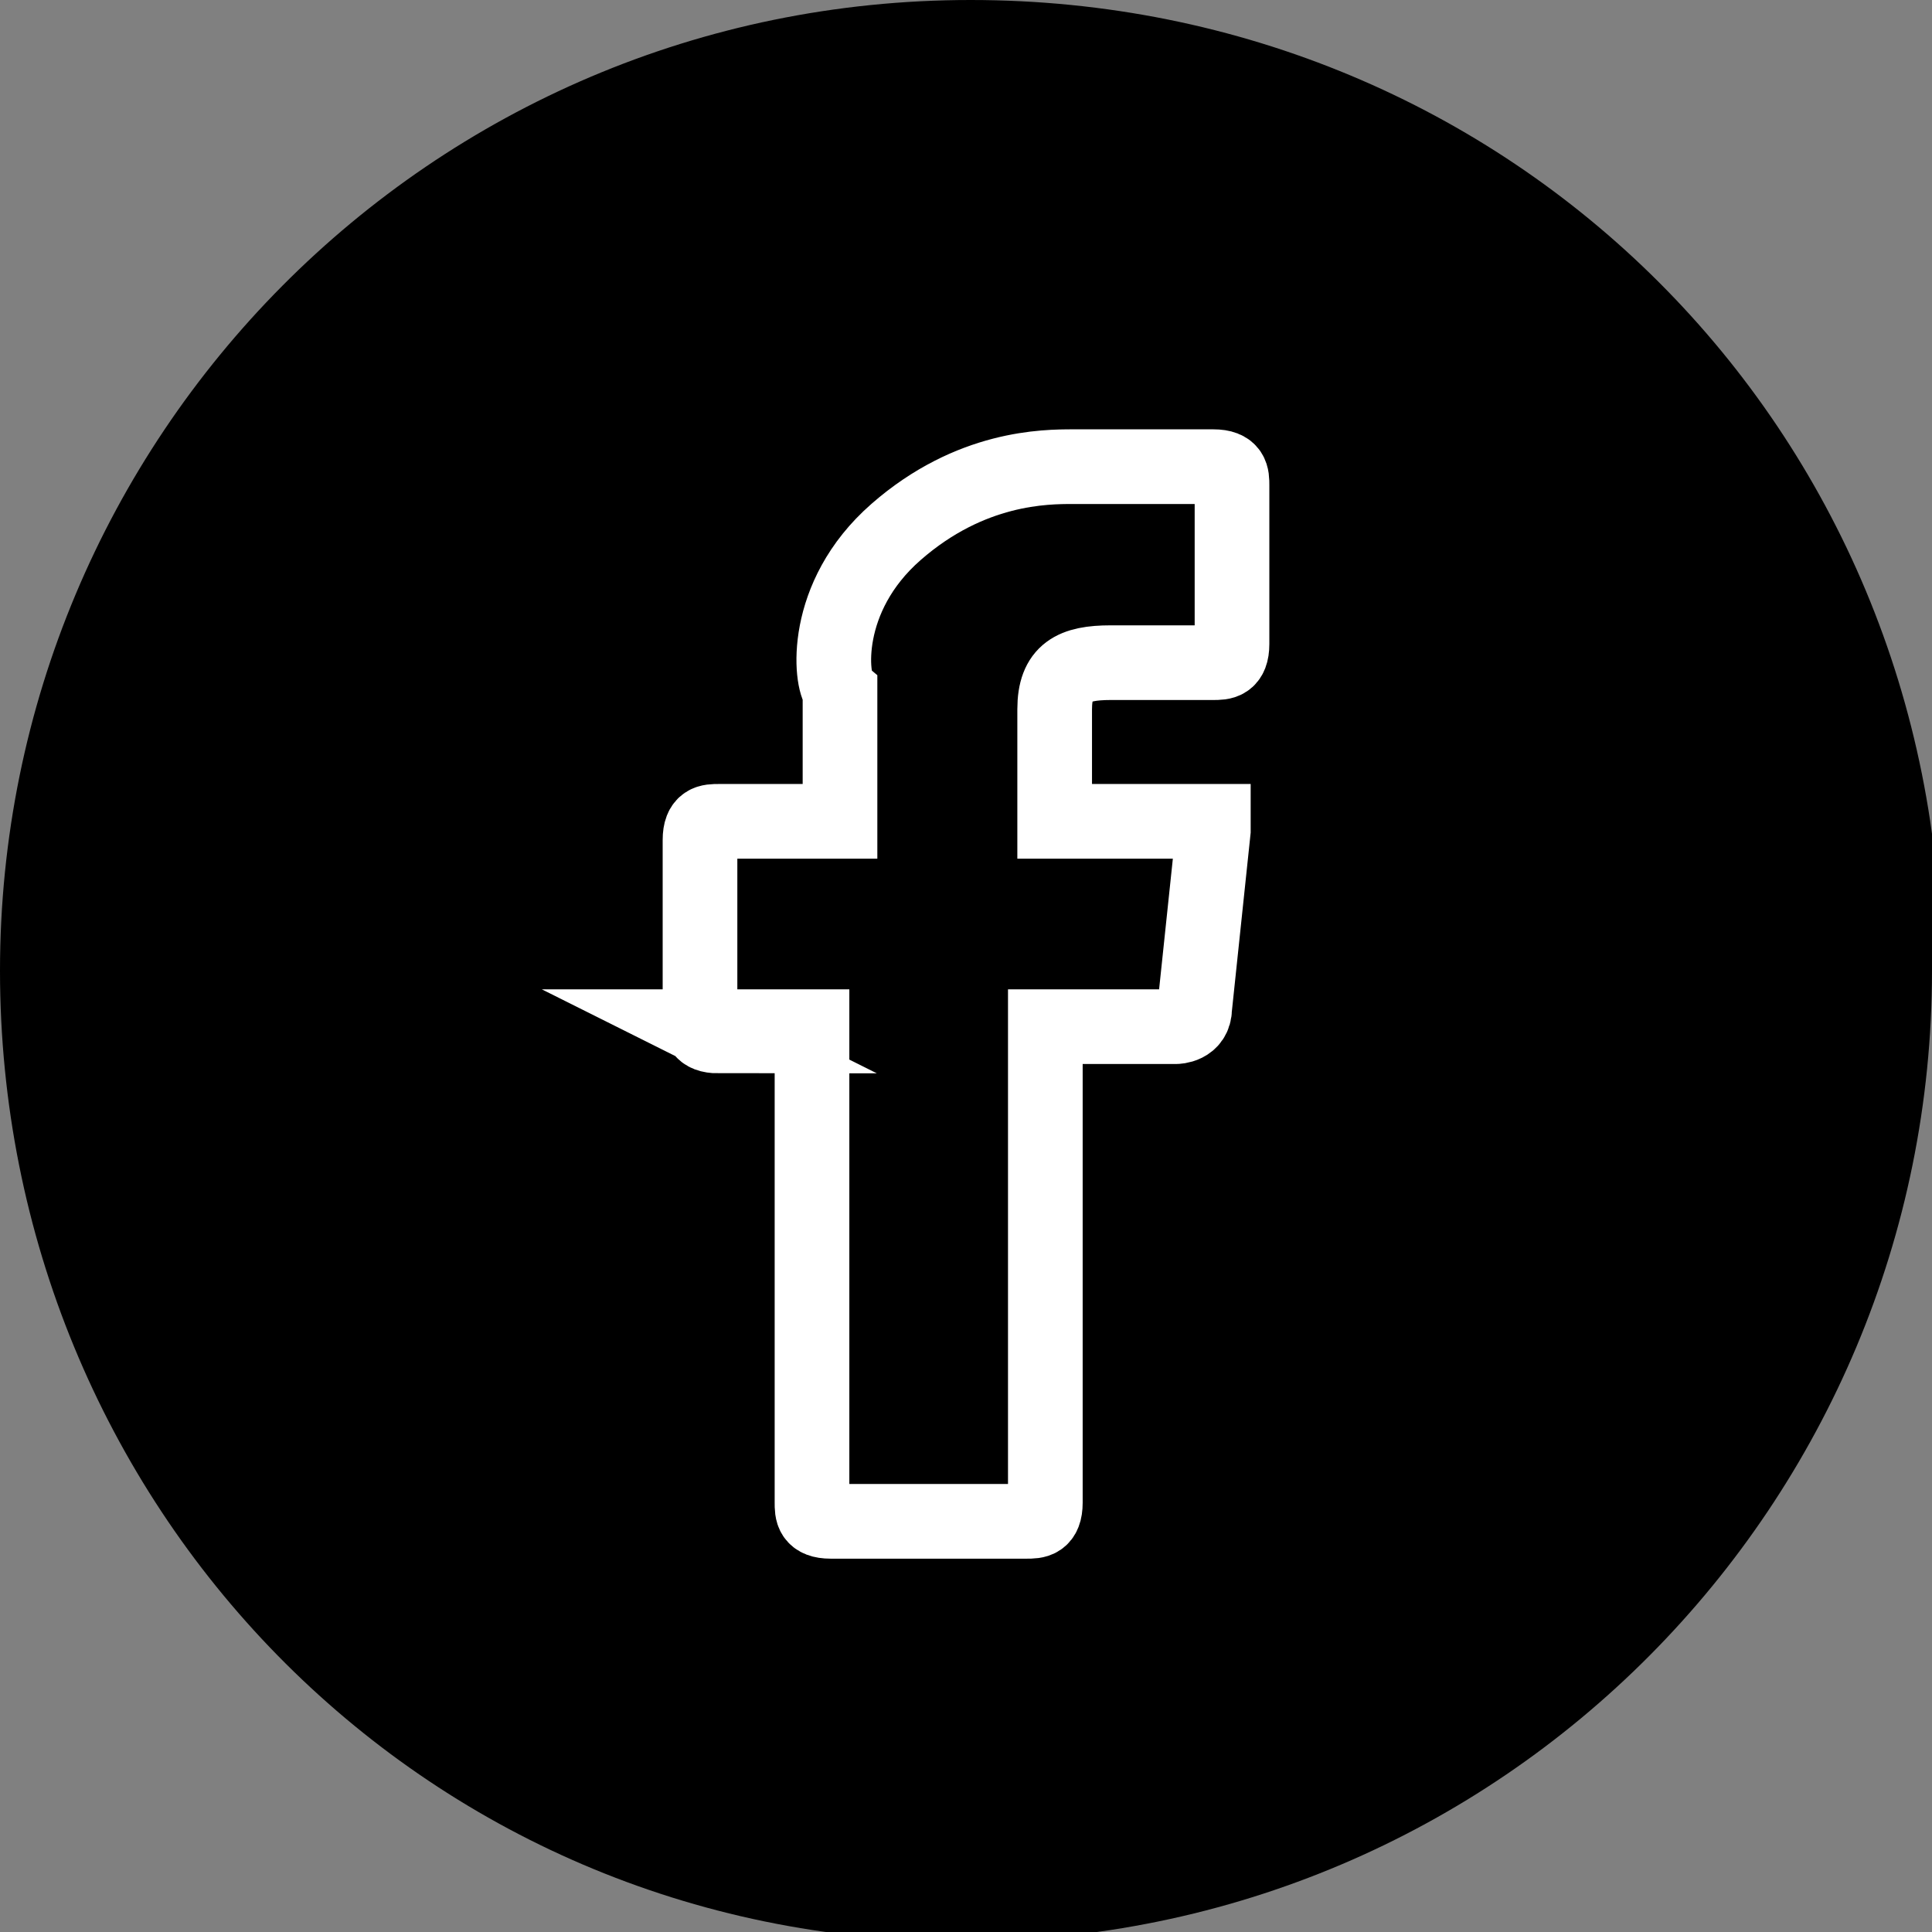
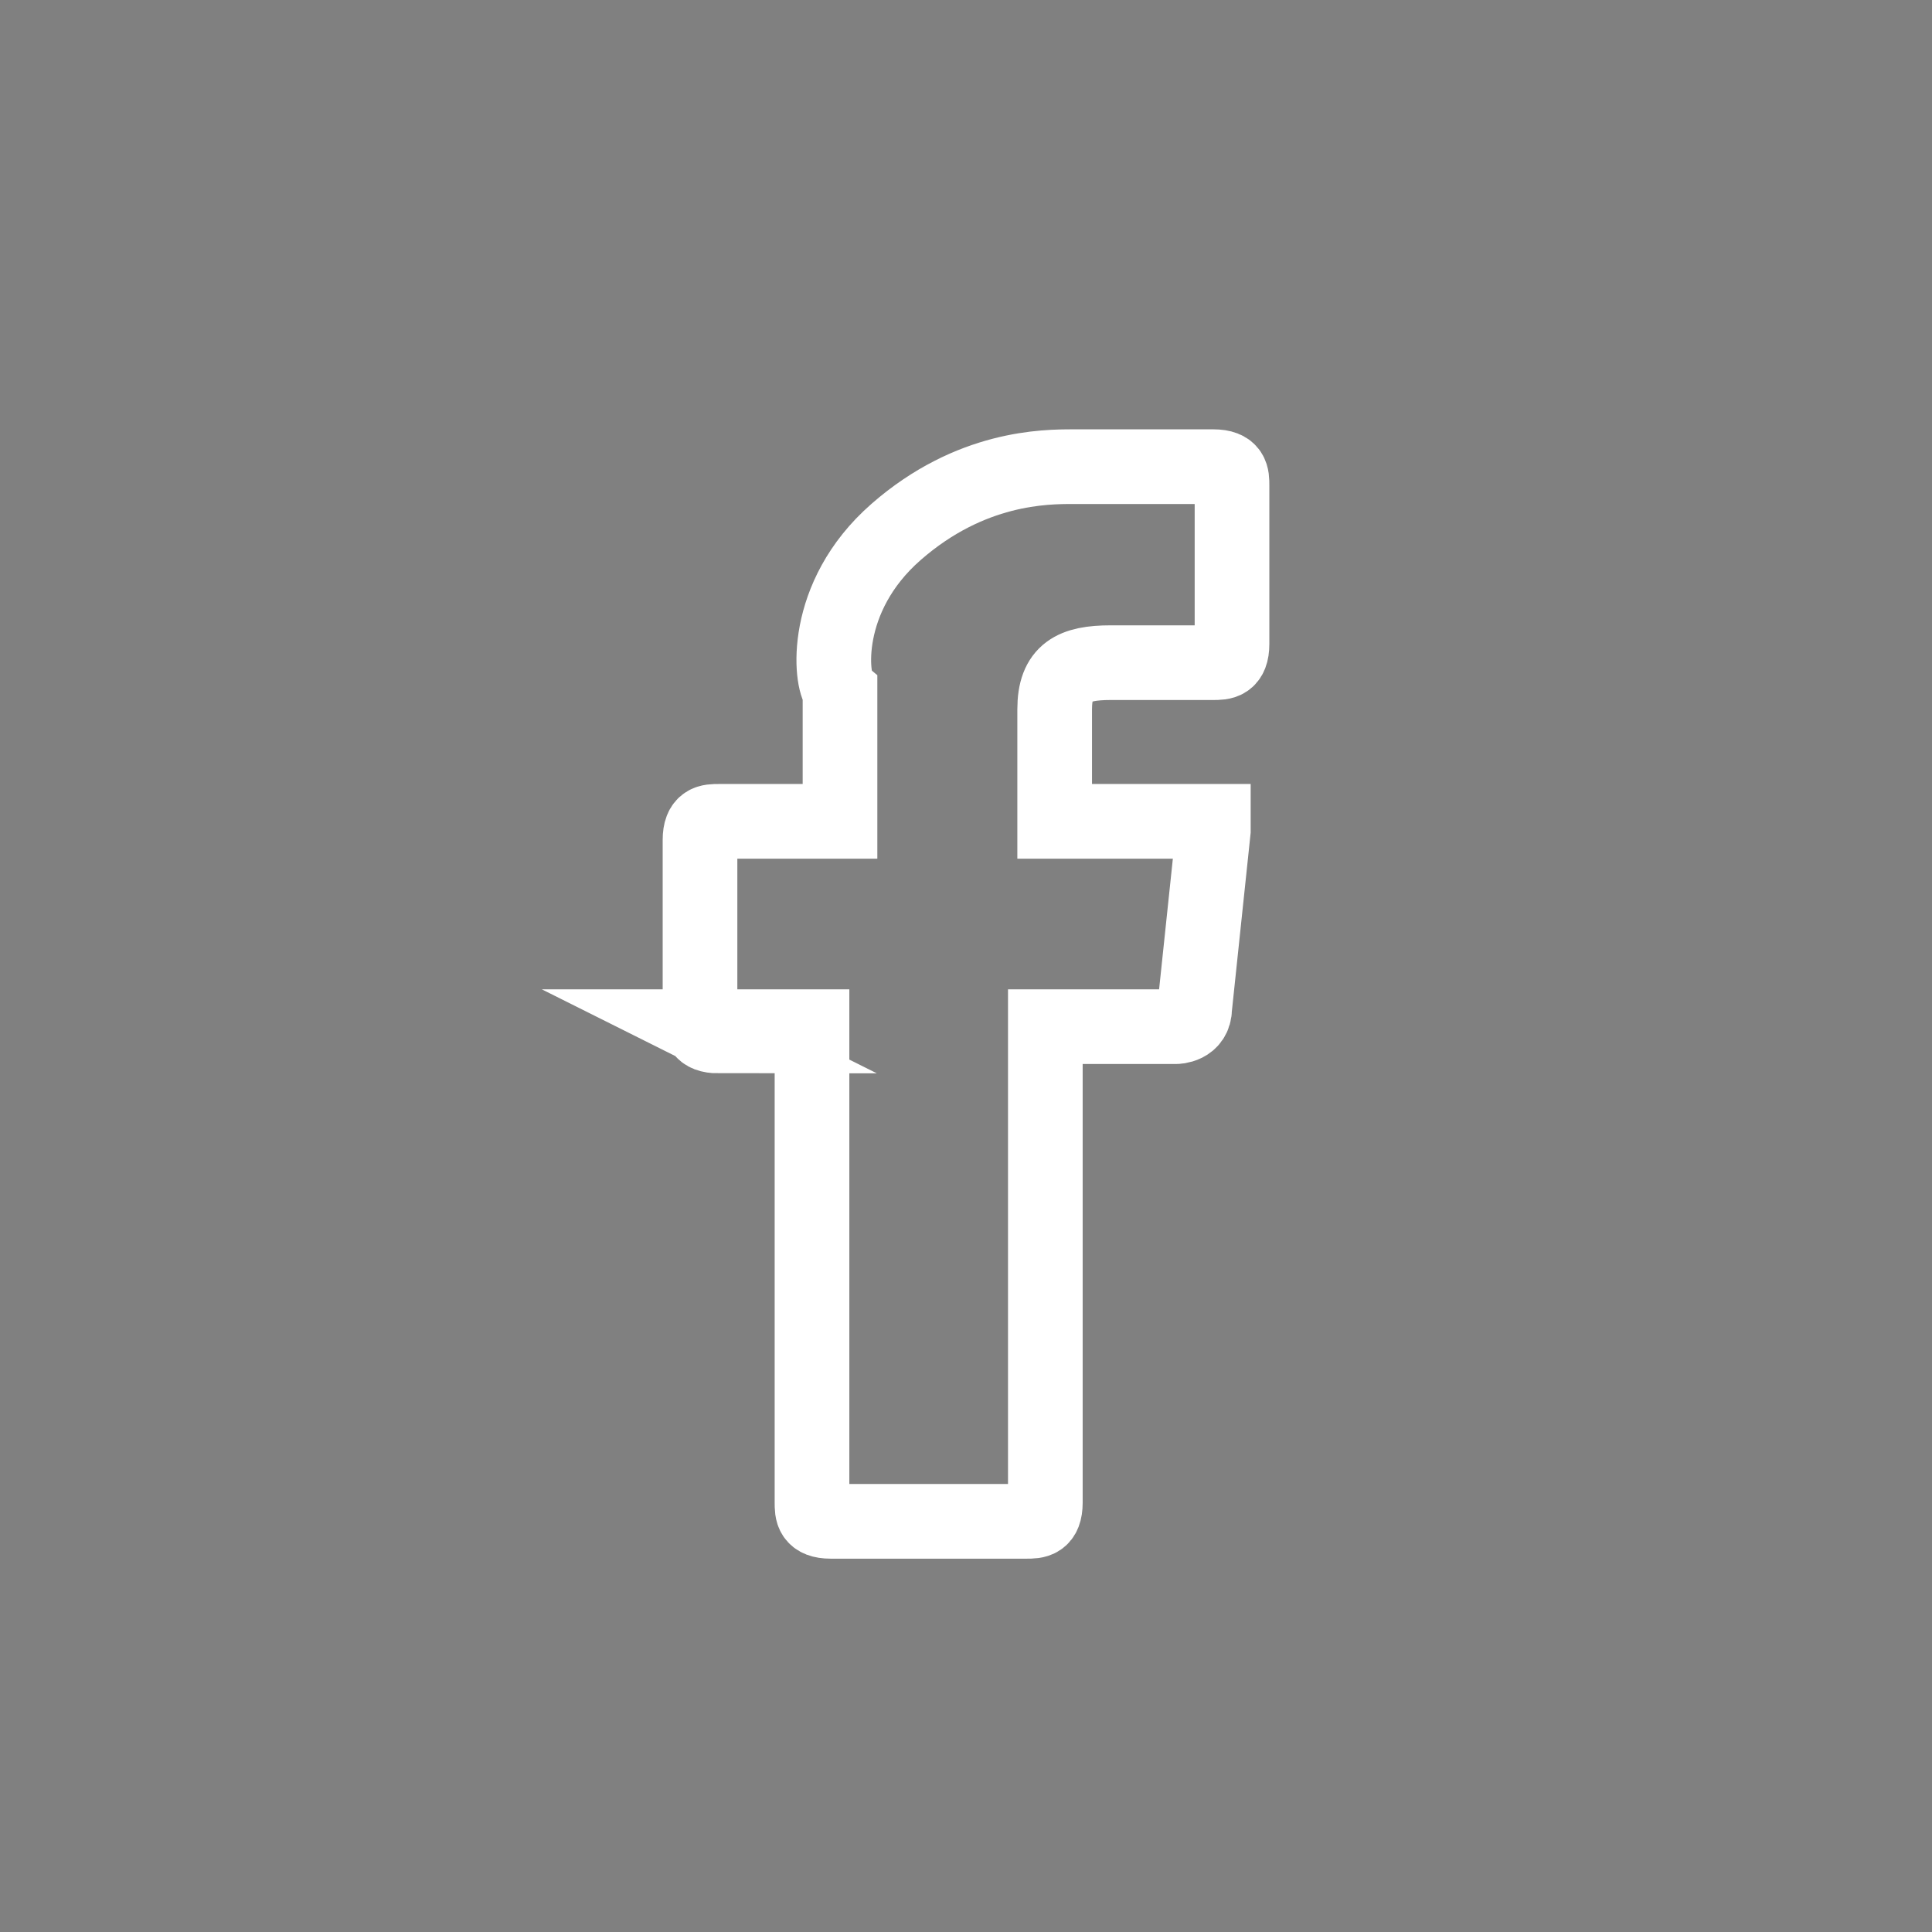
<svg xmlns="http://www.w3.org/2000/svg" id="Layer_1" version="1.1" viewBox="0 0 20.7 20.7">
  <rect x="0" y="0" width="20.7" height="20.7" fill="#808080" stroke="none" />
  <defs>
    <style>
      .st0 {
        fill: none;
        stroke: #fff;
        stroke-miterlimit: 10;
        stroke-width: .8px;
      }
    </style>
  </defs>
-   <path d="M20.7,10.4c0,5.7-4.6,10.4-10.4,10.4S0,16.1,0,10.4,4.6,0,10.4,0s10.4,4.6,10.4,10.4" />
  <path class="st0" d="M7.5,11h1.2v5.1c0,.1,0,.2.2.2h2.1c.1,0,.2,0,.2-.2v-5.1h1.4c0,0,.2,0,.2-.2l.2-1.9c0,0,0-.1,0-.1,0,0,0,0-.1,0h-1.6v-1.2c0-.4.2-.5.6-.5h1.1c.1,0,.2,0,.2-.2v-1.7c0-.1,0-.2-.2-.2h-1.5s0,0,0,0c-.3,0-1.1,0-1.9.7-.8.7-.7,1.6-.6,1.7v1.4h-1.3c-.1,0-.2,0-.2.2v1.9c0,.1,0,.2.2.2Z" />
</svg>